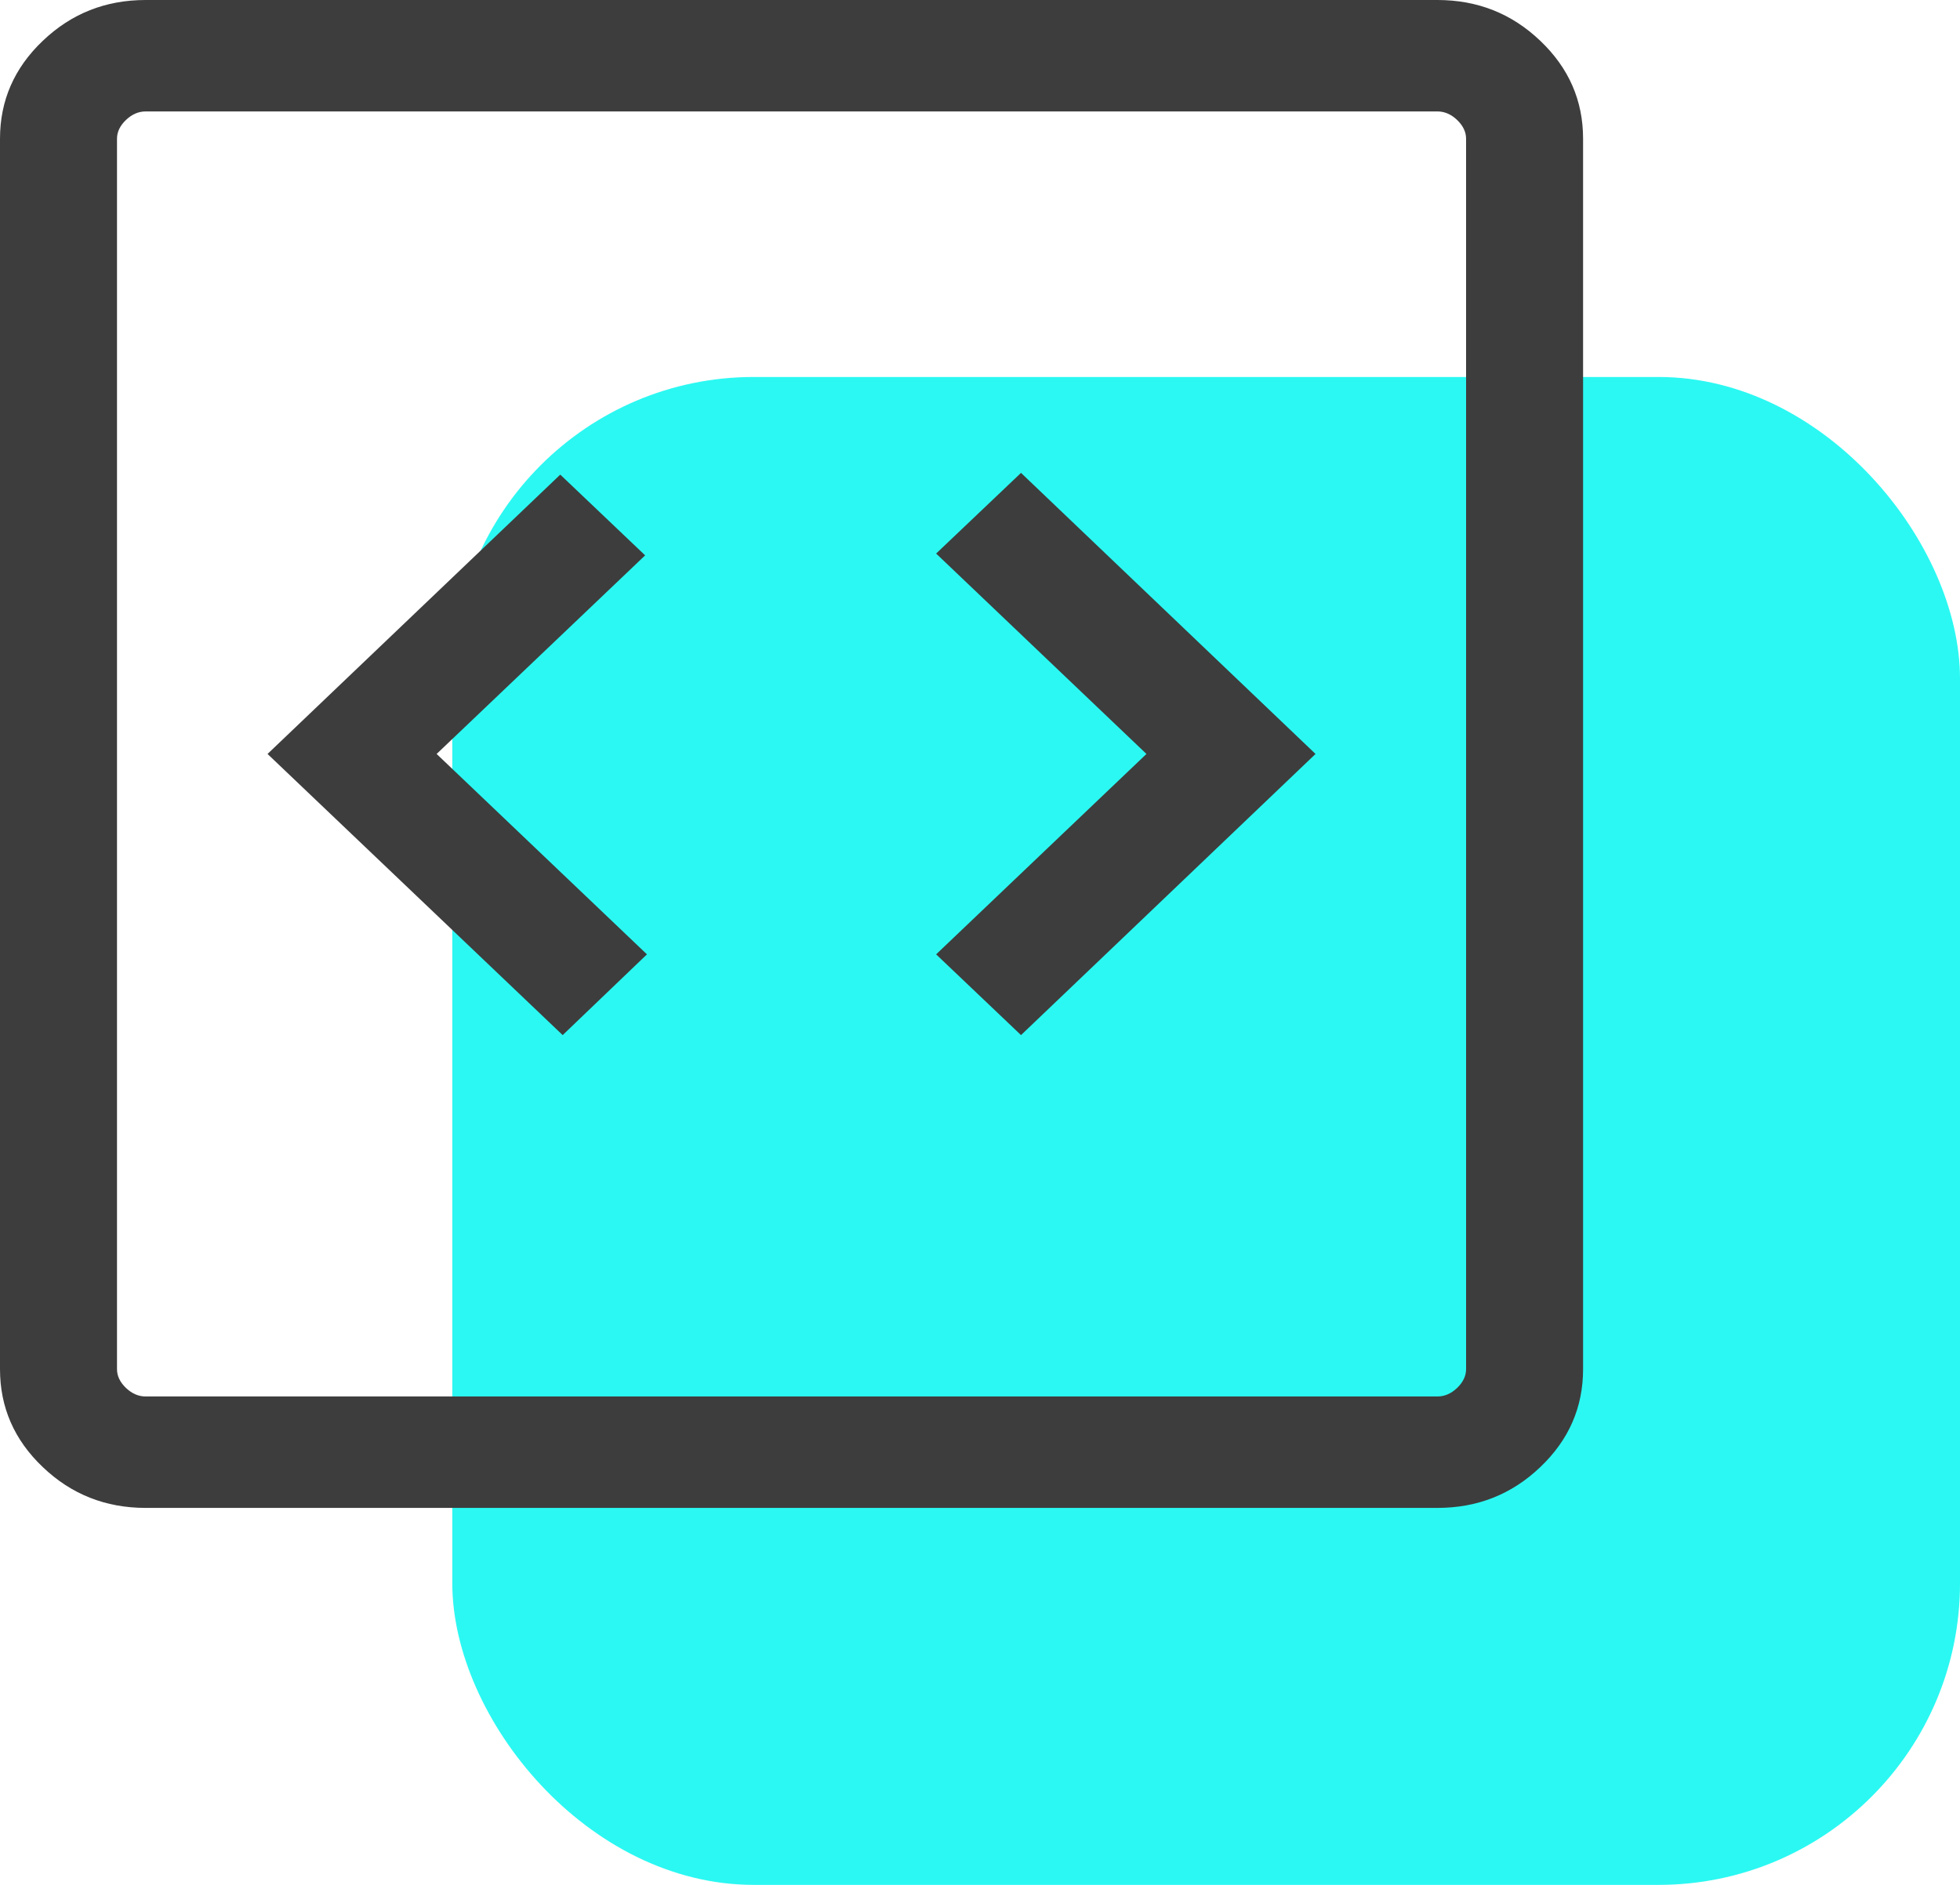
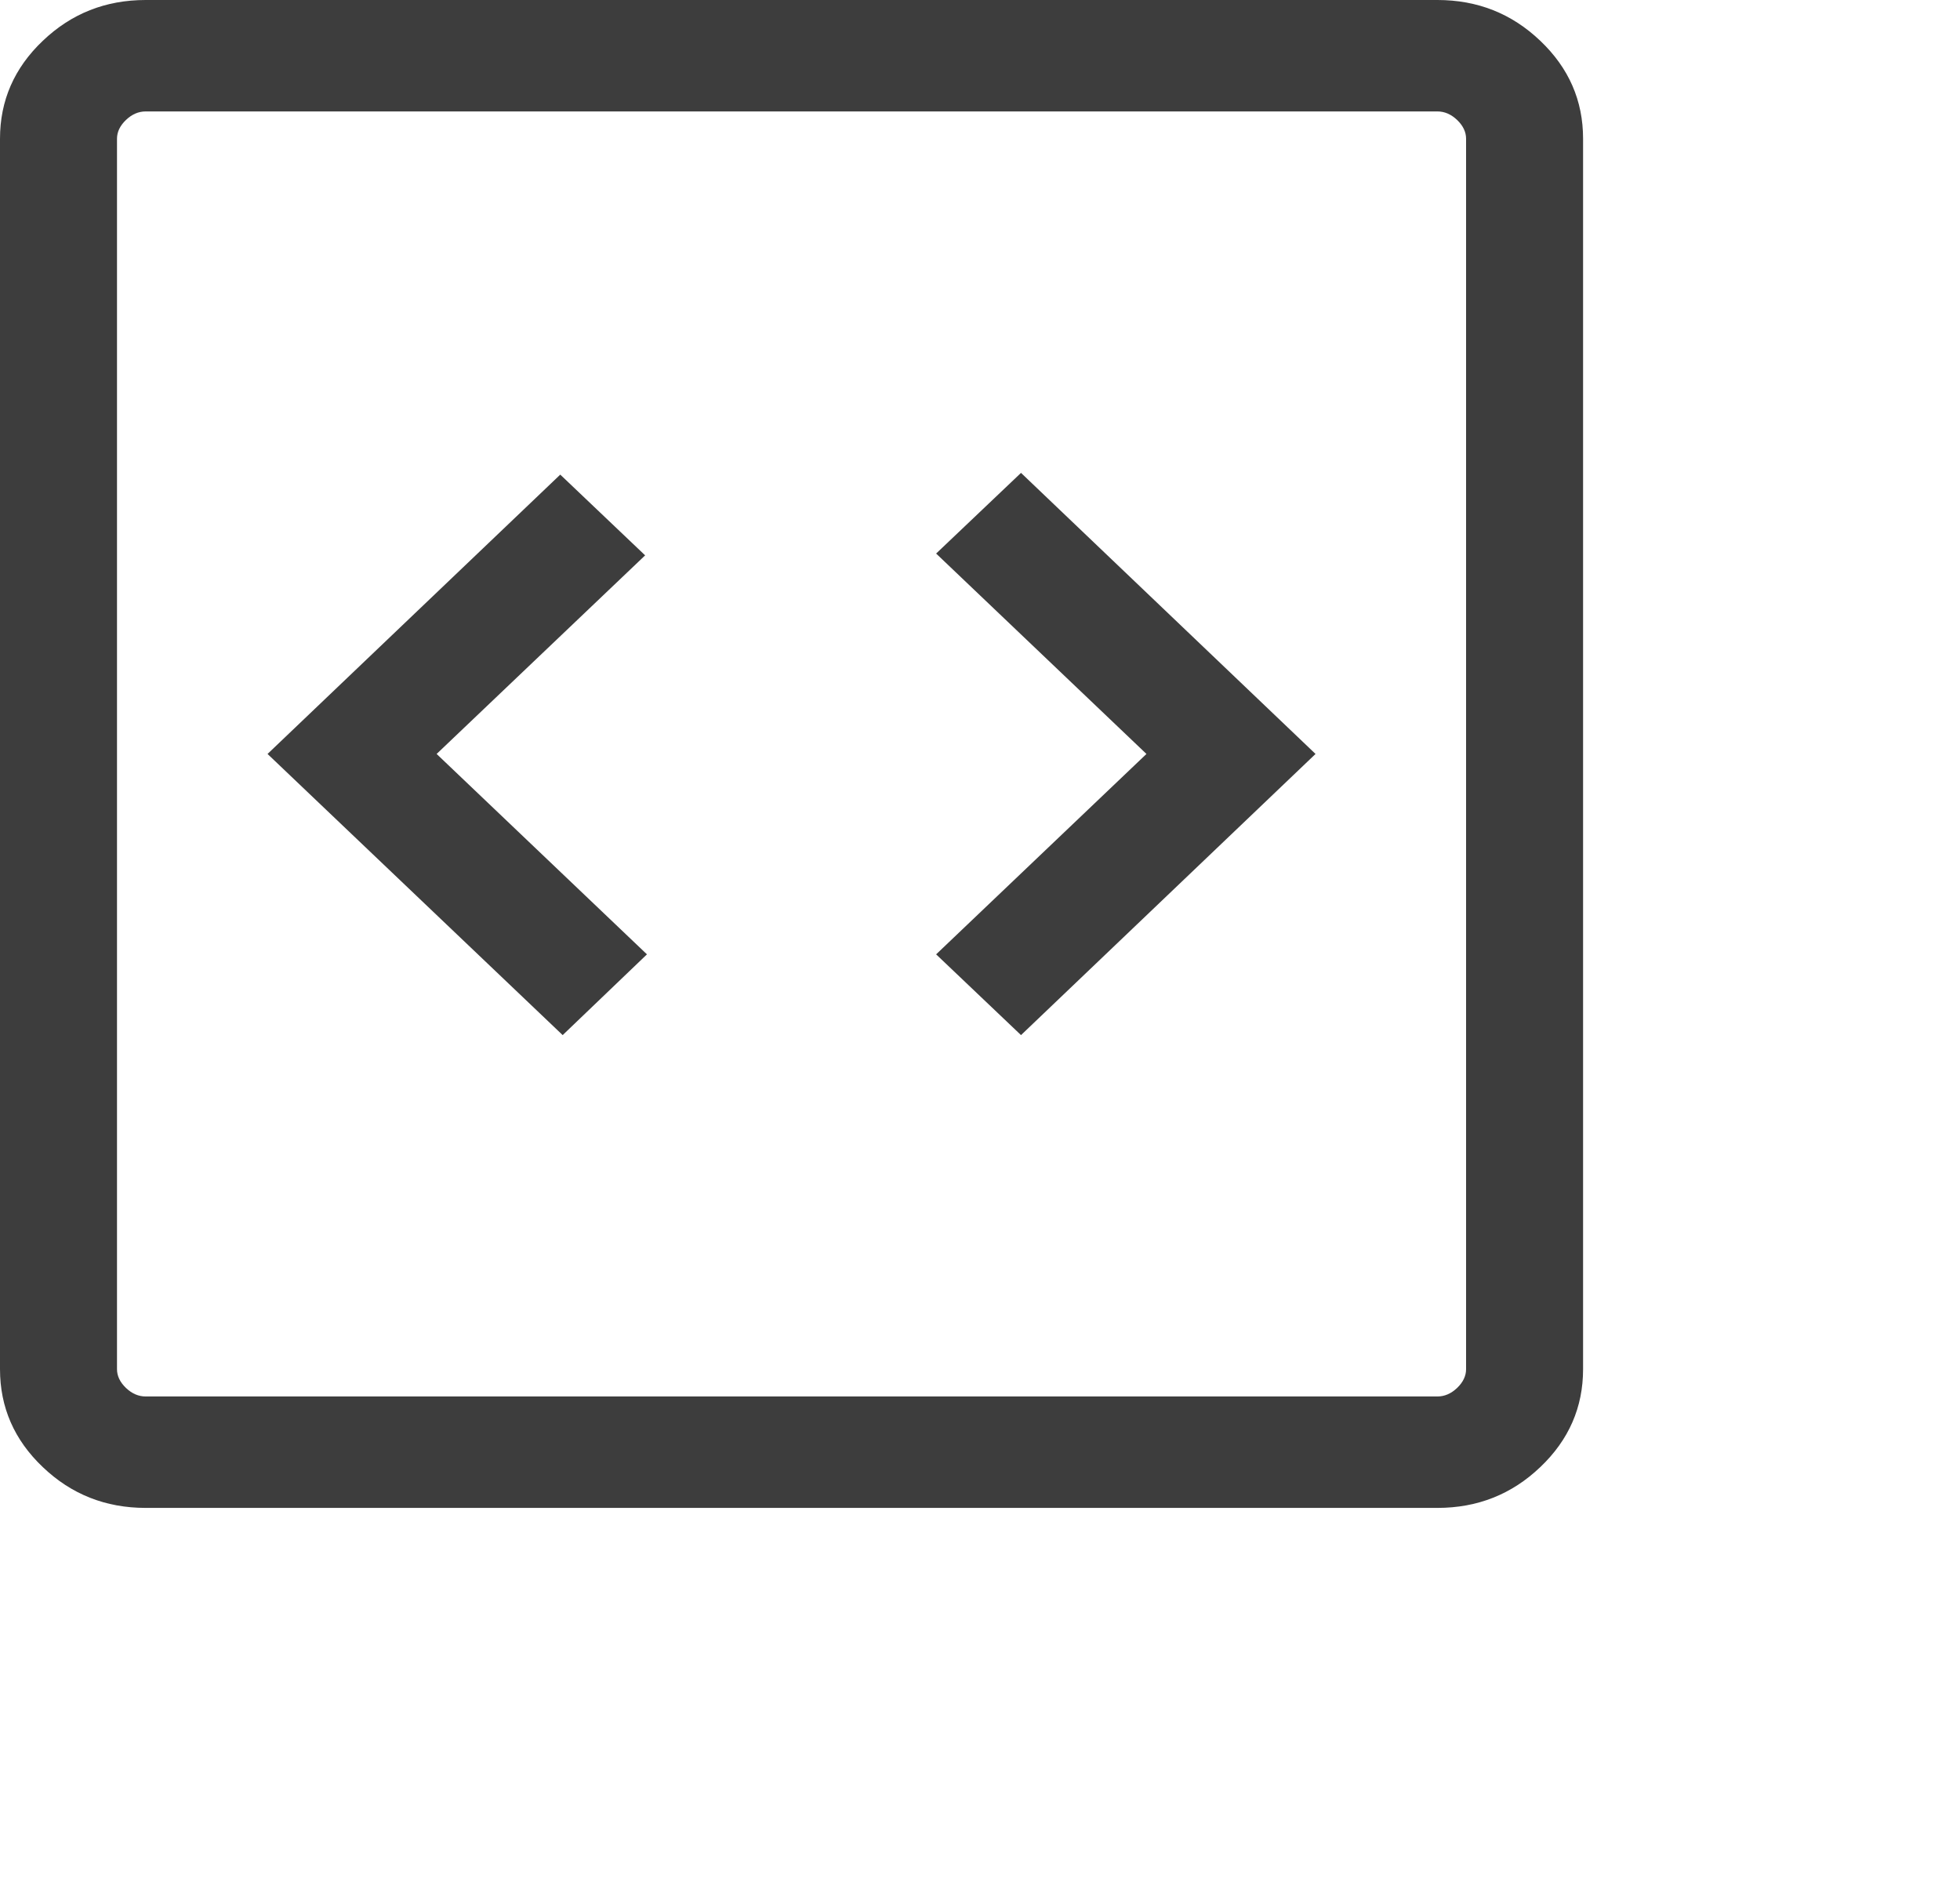
<svg xmlns="http://www.w3.org/2000/svg" width="26" height="25" viewBox="0 0 26 25" fill="none">
-   <rect x="6" y="5" width="20" height="20" rx="4" fill="#2BF8F2" />
  <path d="M7.464 13.729L8.582 12.658L5.792 10L8.558 7.366L7.432 6.295L3.549 10L7.464 13.729ZM13.544 13.729L17.451 10L13.544 6.272L12.418 7.342L15.208 10L12.418 12.658L13.544 13.729ZM1.932 20C1.401 20 0.946 19.82 0.568 19.459C0.189 19.099 0 18.666 0 18.16V1.84C0 1.334 0.189 0.901 0.568 0.541C0.946 0.18 1.401 0 1.932 0H19.068C19.599 0 20.054 0.18 20.432 0.541C20.811 0.901 21 1.334 21 1.84V18.16C21 18.666 20.811 19.099 20.432 19.459C20.054 19.82 19.599 20 19.068 20H1.932ZM1.932 18.522H19.068C19.163 18.522 19.25 18.484 19.329 18.409C19.408 18.333 19.448 18.25 19.448 18.16V1.84C19.448 1.75 19.408 1.667 19.329 1.591C19.25 1.516 19.163 1.478 19.068 1.478H1.932C1.837 1.478 1.75 1.516 1.671 1.591C1.592 1.667 1.552 1.75 1.552 1.84V18.16C1.552 18.25 1.592 18.333 1.671 18.409C1.75 18.484 1.837 18.522 1.932 18.522Z" fill="#3D3D3D" />
</svg>